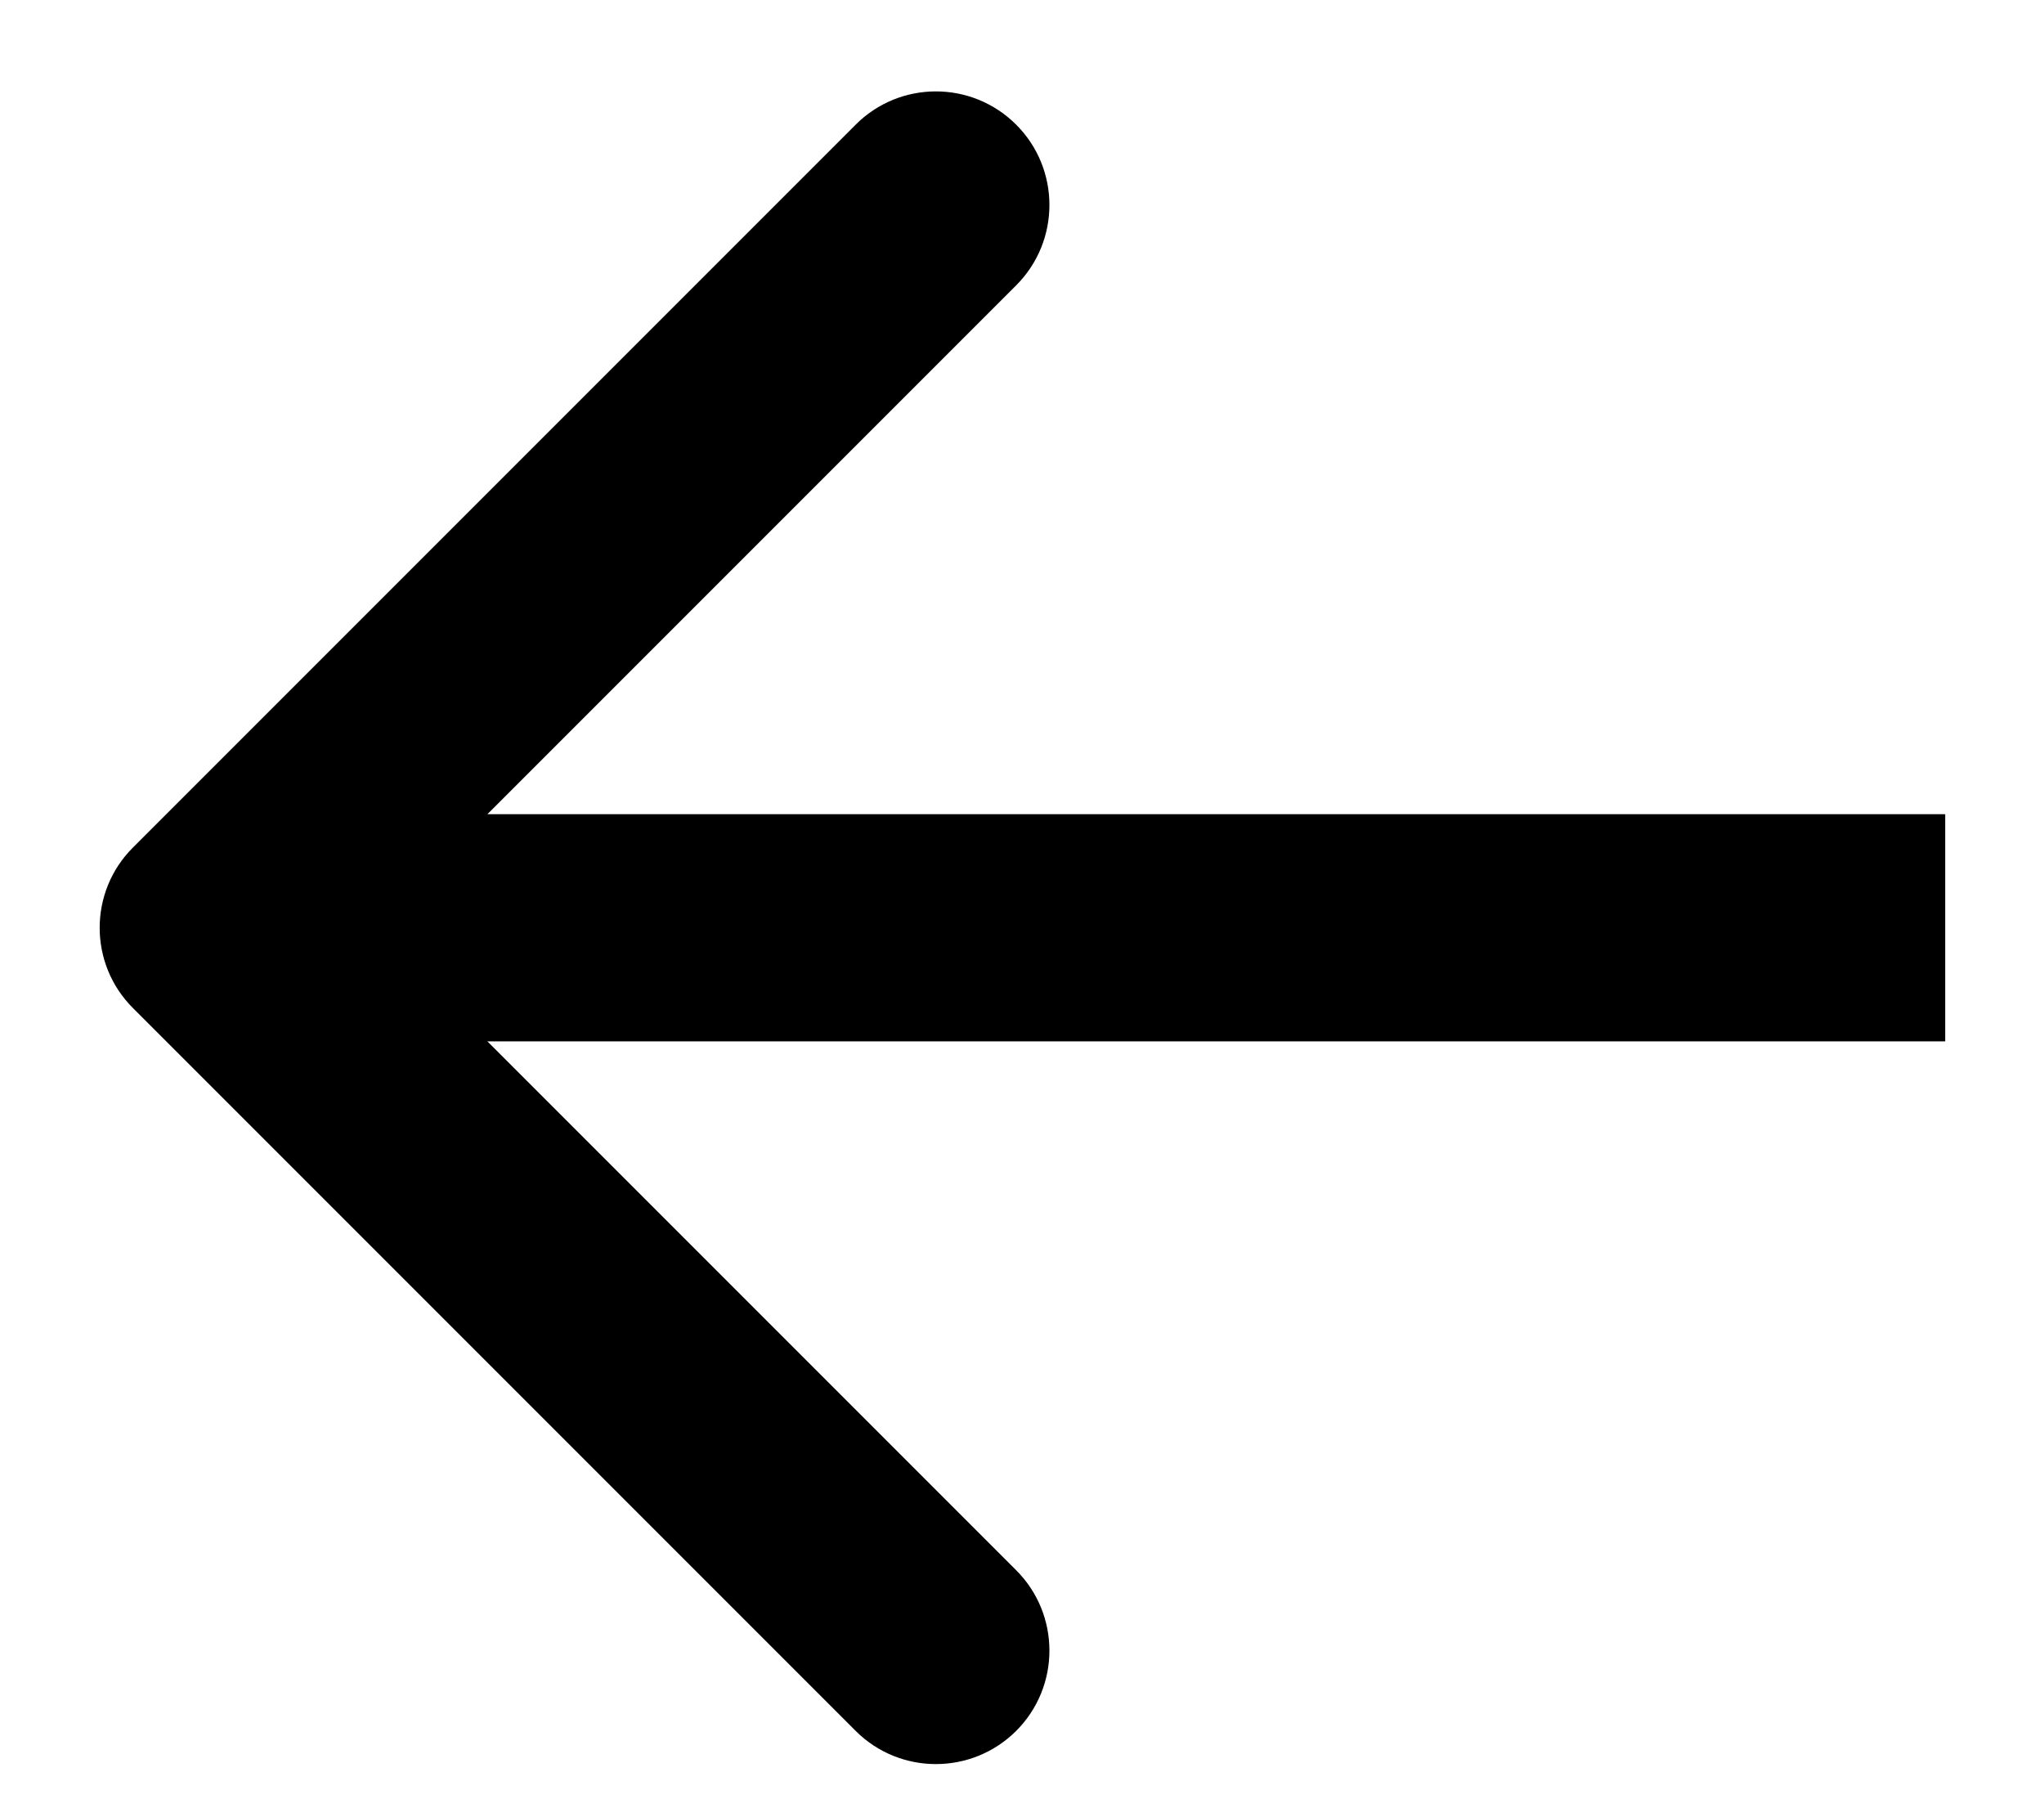
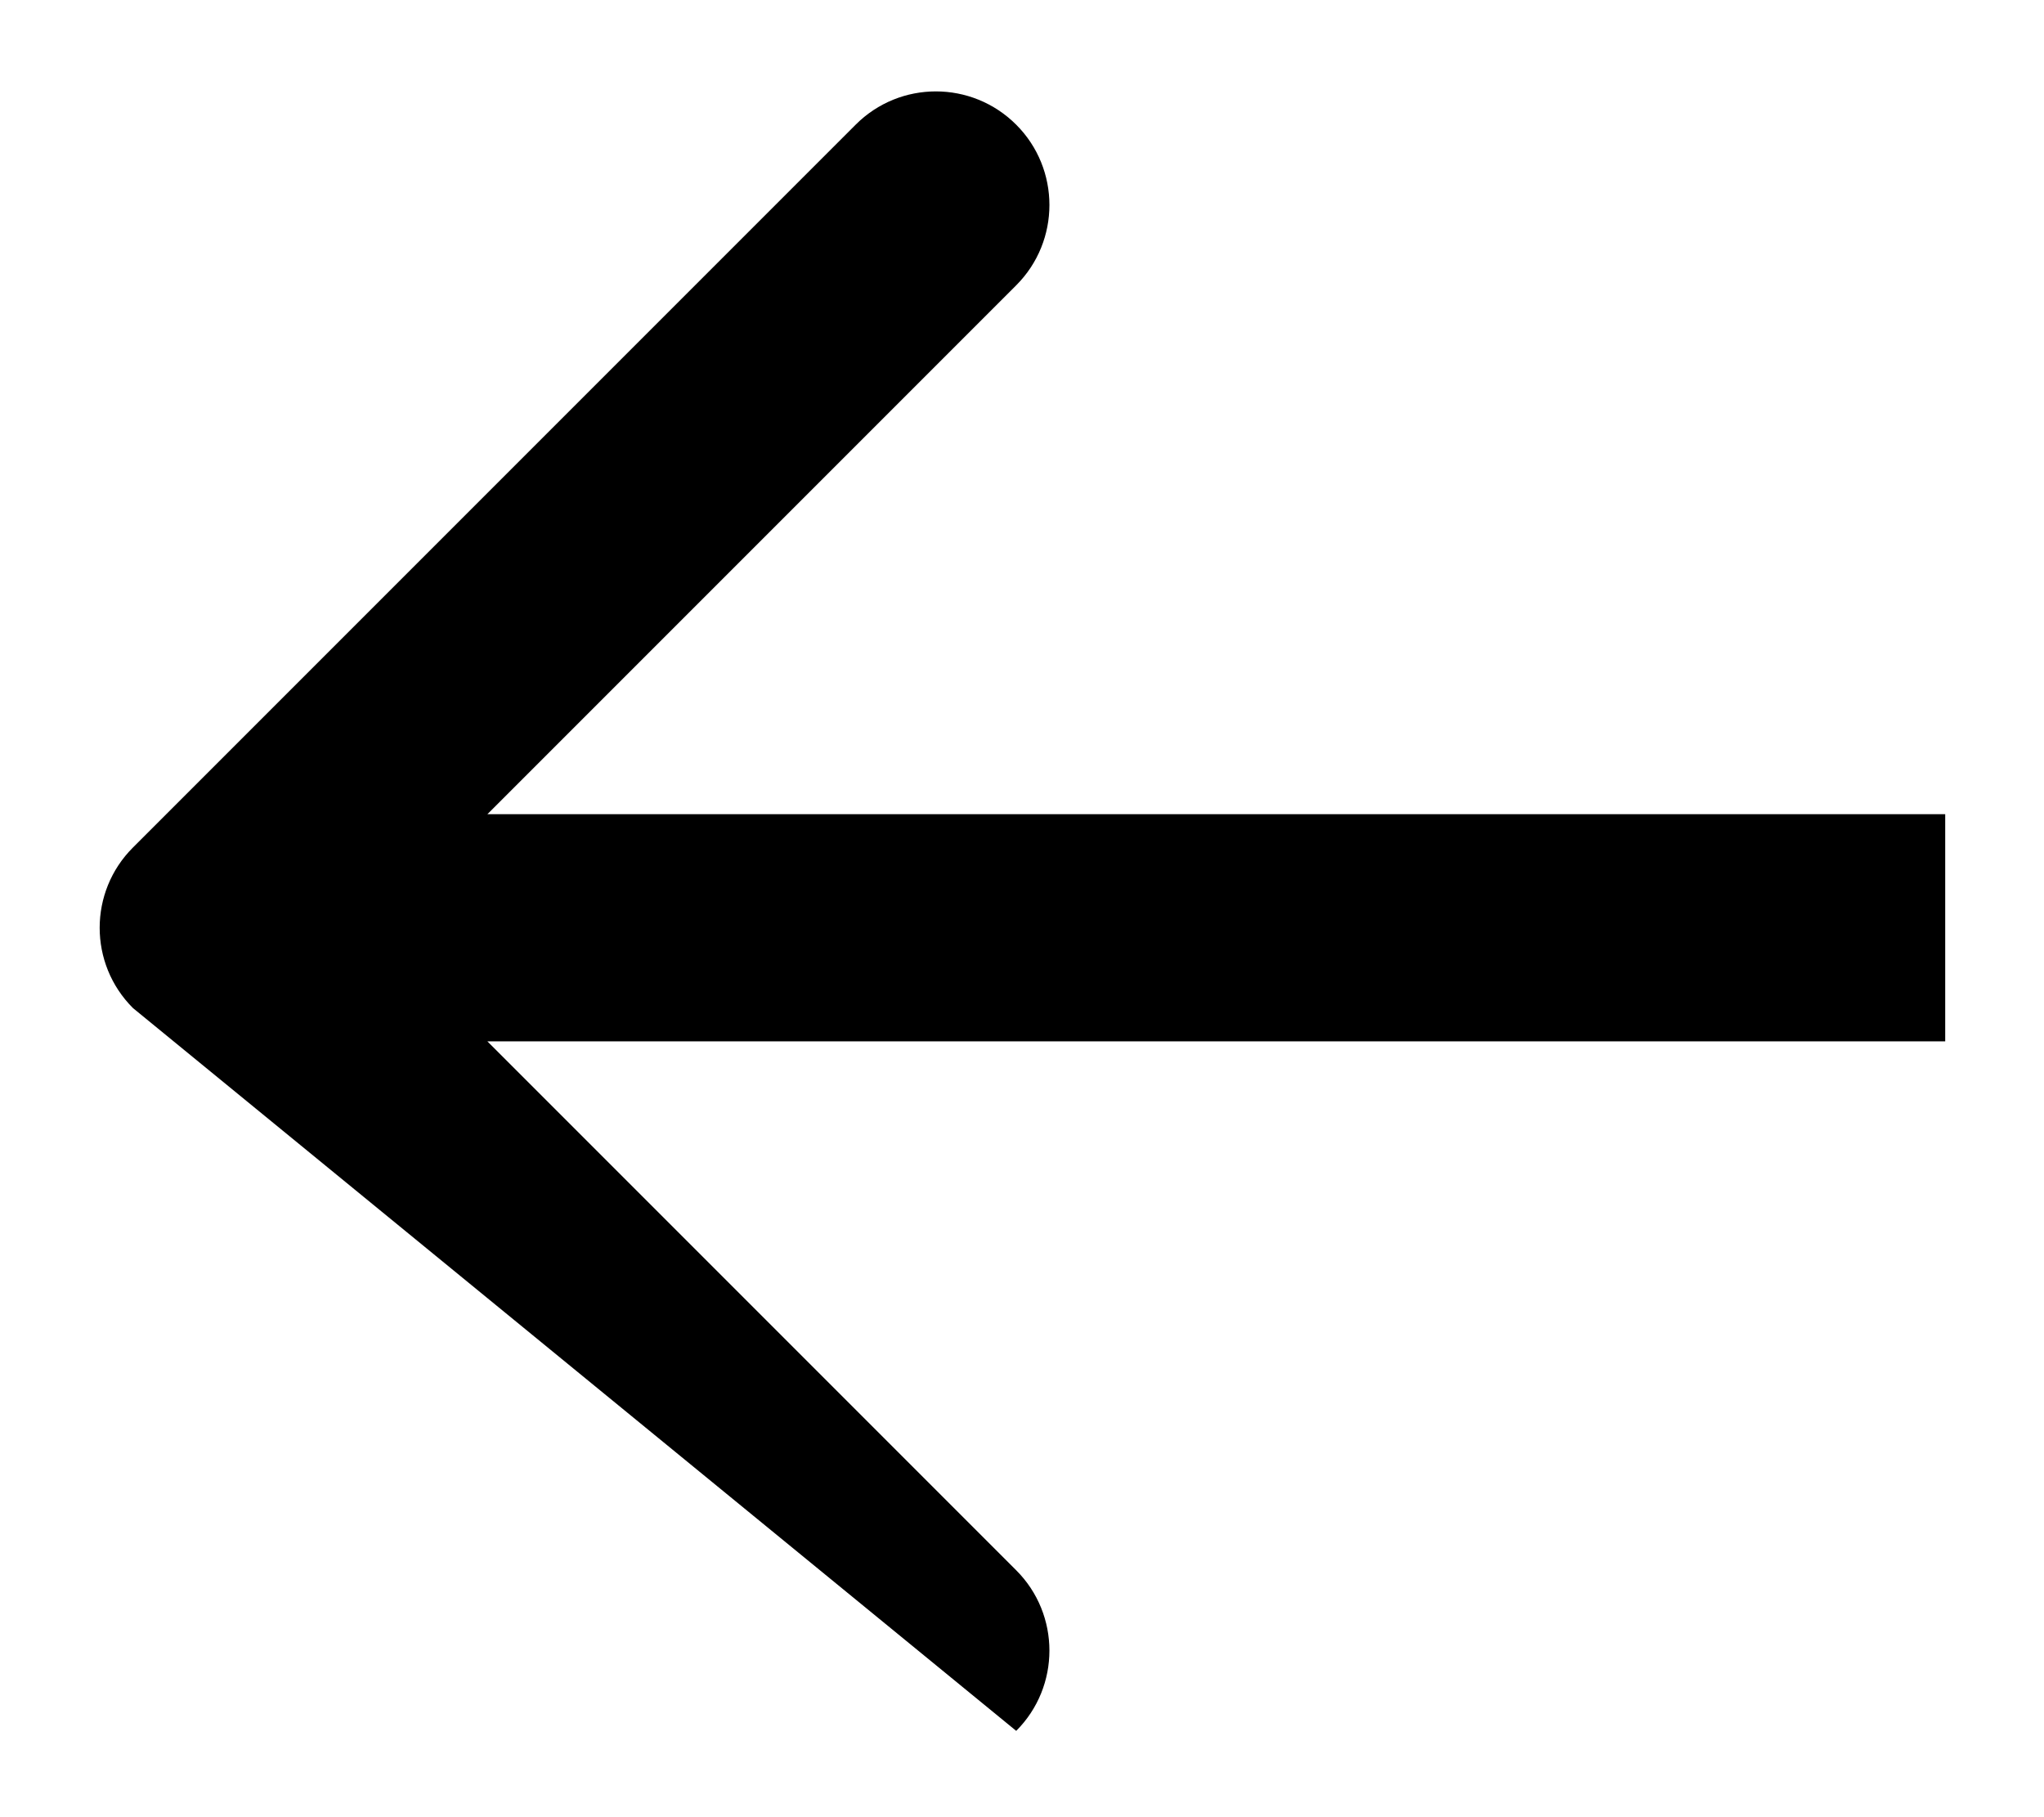
<svg xmlns="http://www.w3.org/2000/svg" width="18" height="16" viewBox="0 0 18 16" fill="none">
-   <path d="M1.171 8.876C0.78 8.486 0.78 7.852 1.171 7.462L7.535 1.098C7.925 0.707 8.558 0.707 8.949 1.098C9.339 1.488 9.339 2.122 8.949 2.512L3.292 8.169L8.949 13.826C9.339 14.216 9.339 14.85 8.949 15.24C8.558 15.63 7.925 15.63 7.535 15.24L1.171 8.876ZM17.13 9.169H1.878V7.169H17.13V9.169Z" fill="black" />
+   <path d="M1.171 8.876C0.78 8.486 0.78 7.852 1.171 7.462L7.535 1.098C7.925 0.707 8.558 0.707 8.949 1.098C9.339 1.488 9.339 2.122 8.949 2.512L3.292 8.169L8.949 13.826C9.339 14.216 9.339 14.85 8.949 15.24L1.171 8.876ZM17.13 9.169H1.878V7.169H17.13V9.169Z" fill="black" />
</svg>